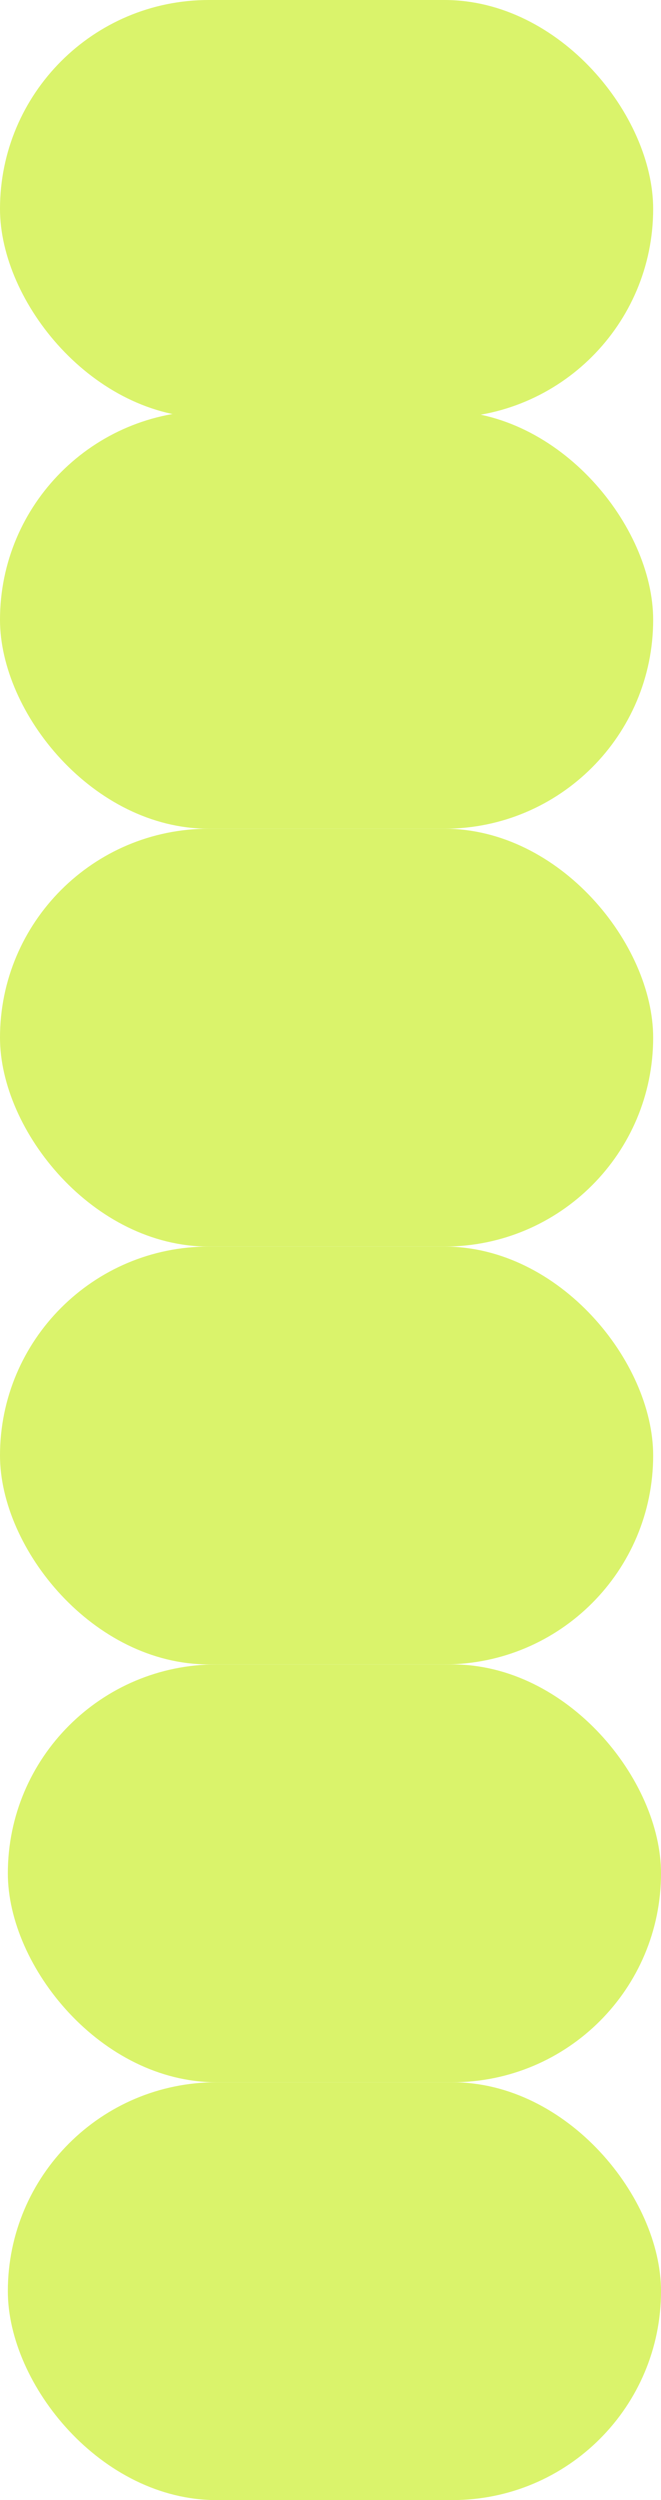
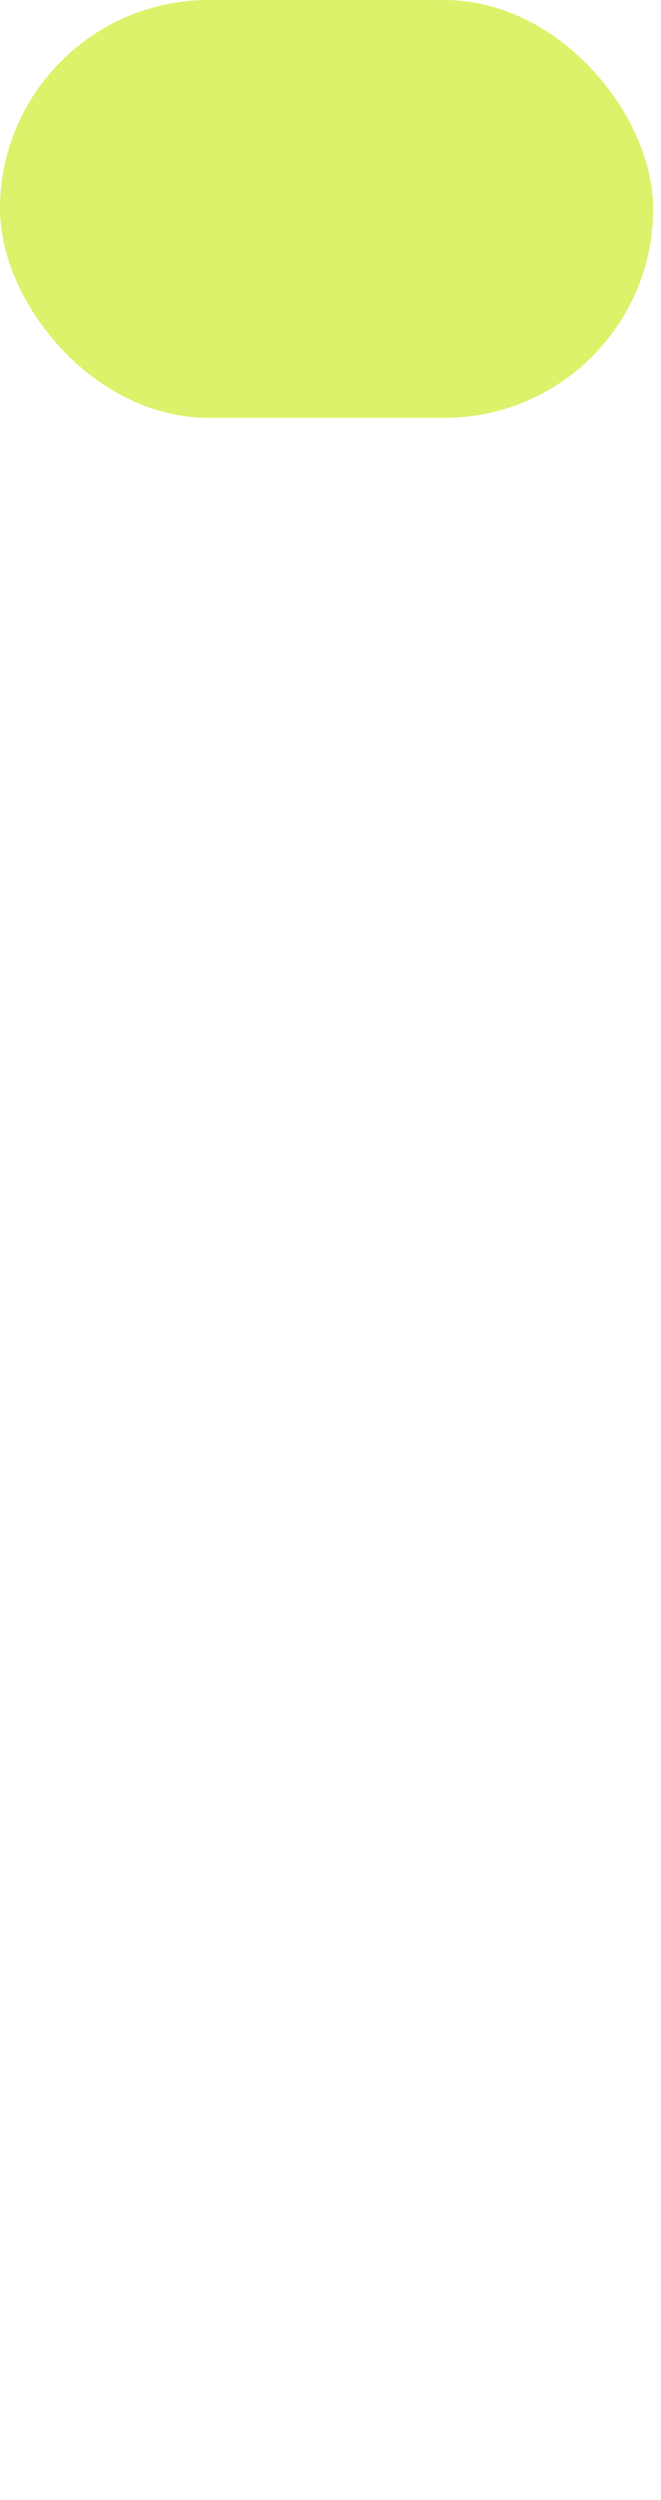
<svg xmlns="http://www.w3.org/2000/svg" width="95" height="359" viewBox="0 0 95 359" fill="none">
-   <rect x="1.127" y="299" width="93.874" height="60" rx="30" fill="#DAF36B" />
-   <rect x="1.127" y="239" width="93.874" height="60" rx="30" fill="#DAF36B" />
-   <rect y="179" width="93.874" height="60" rx="30" fill="#DAF36B" />
-   <rect y="119" width="93.874" height="60" rx="30" fill="#DAF36B" />
-   <rect y="59" width="93.874" height="60" rx="30" fill="#DAF36B" />
  <rect width="93.874" height="60" rx="30" fill="#DAF36B" />
</svg>